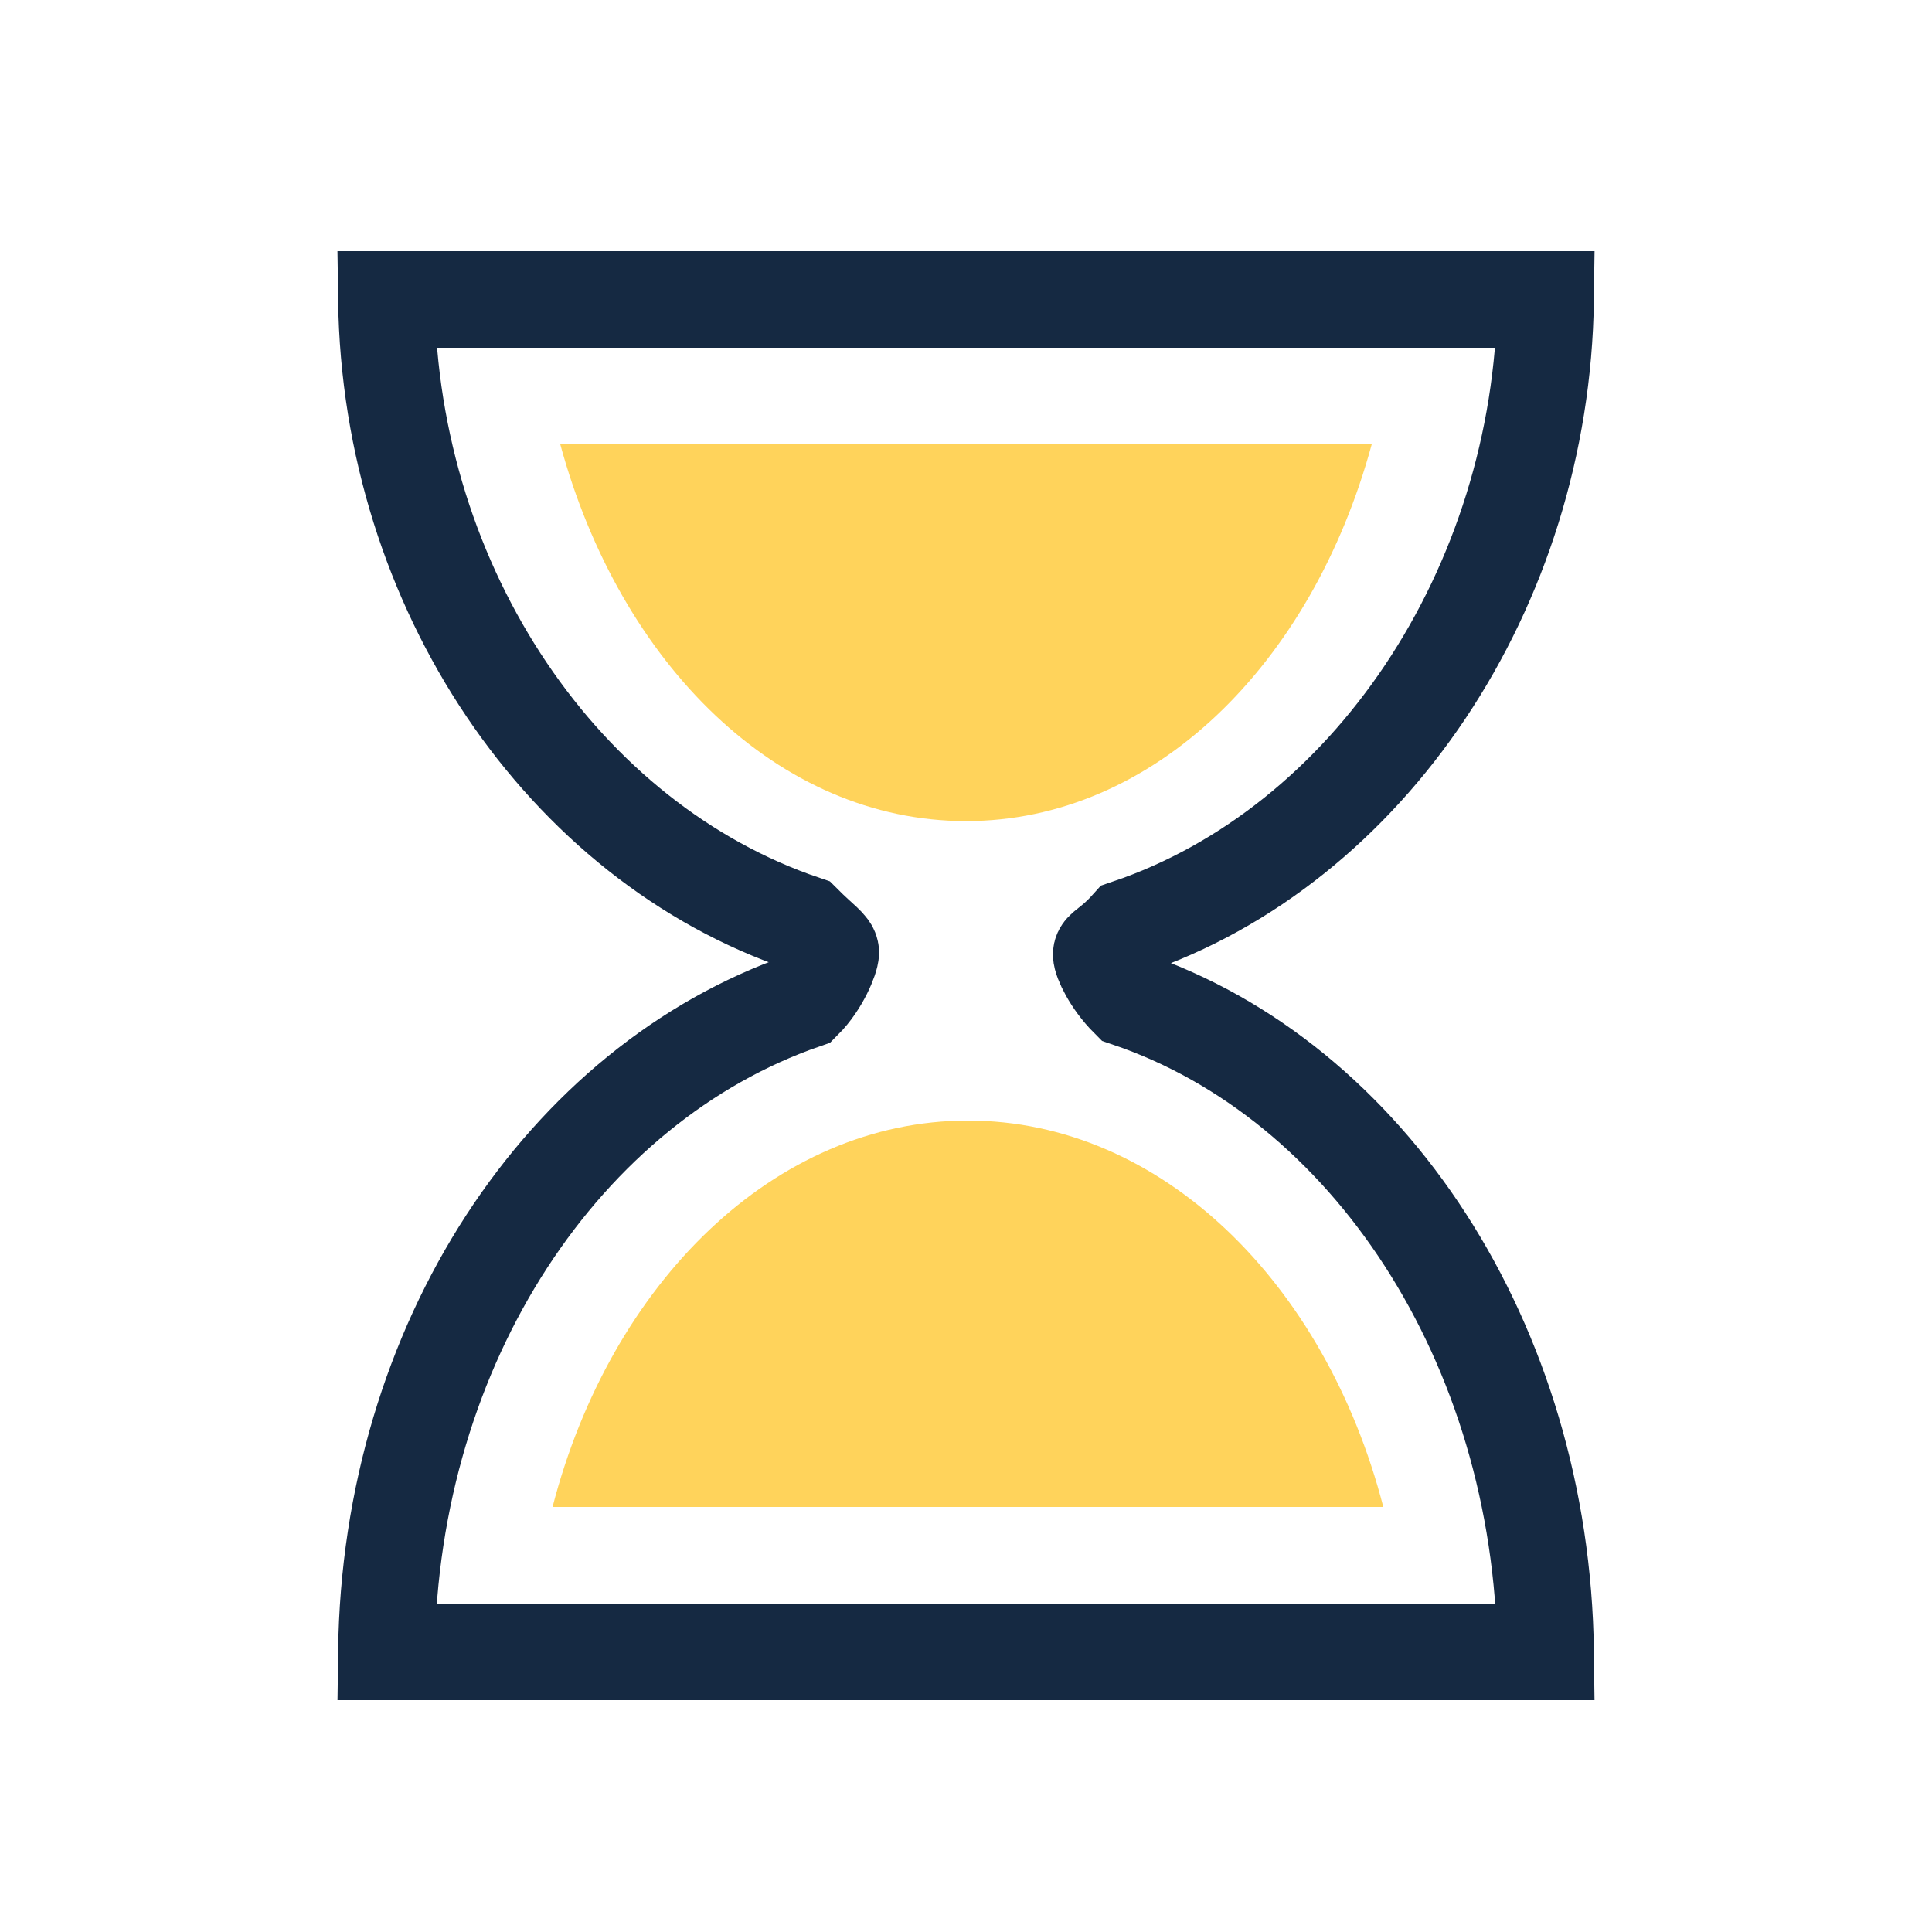
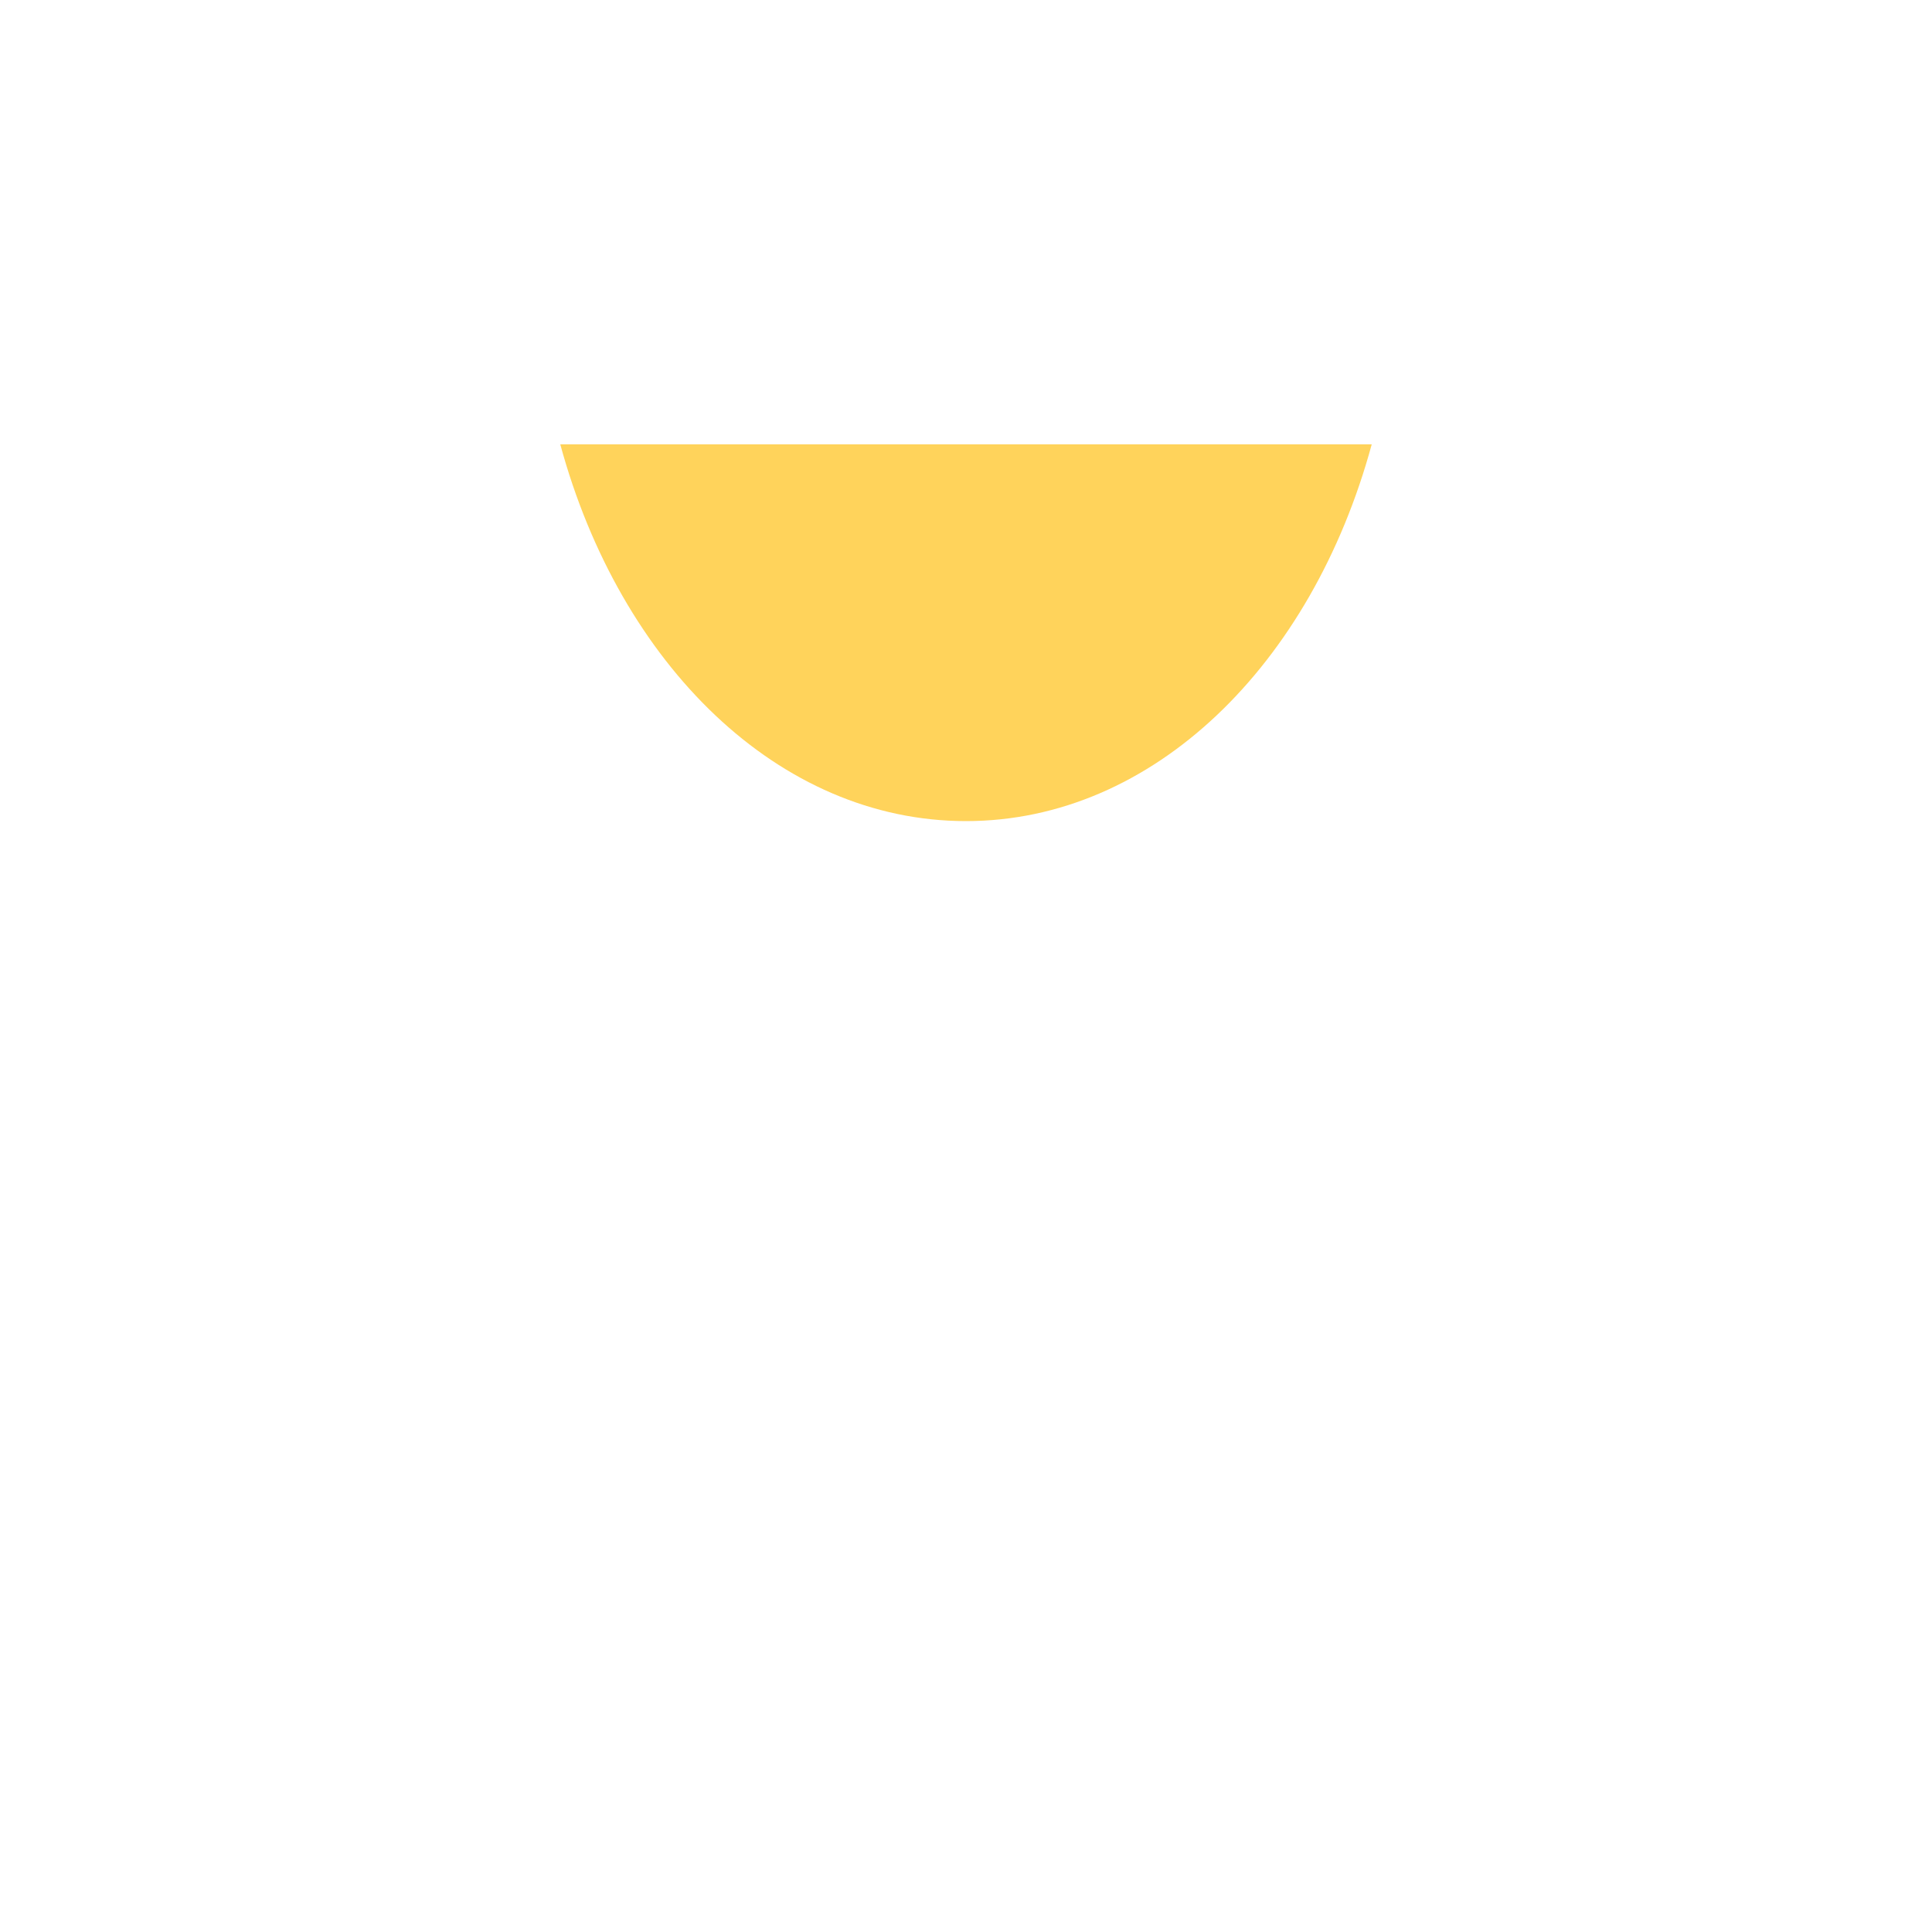
<svg xmlns="http://www.w3.org/2000/svg" width="110" height="110" viewBox="0 0 100 100" preserveAspectRatio="xMidYMid" class="uil-hourglass">
  <path fill="none" class="bk" d="M0 0h100v100H0z" />
  <g>
-     <path fill="none" stroke="#152942" stroke-width="5" stroke-miterlimit="10" d="M58.4 51.7c-.9-.9-1.4-2-1.4-2.3s.5-.4 1.4-1.4C70.8 43.8 79.8 30.5 80 15.5H20c.2 15 9.2 28.1 21.6 32.3.9.9 1.4 1.2 1.4 1.5s-.5 1.6-1.4 2.5C29.2 56.1 20.2 69.5 20 85.5h60c-.2-16-9.2-29.6-21.6-33.8z" class="glass" />
    <clipPath id="a">
      <path class="clip" d="M15 20h70v25H15z">
        <animate attributeName="height" from="25" to="0" dur="1s" repeatCount="indefinite" keyTimes="0;0.5;1" />
        <animate attributeName="y" from="20" to="45" dur="1s" repeatCount="indefinite" keyTimes="0;0.5;1" />
      </path>
    </clipPath>
    <clipPath id="b">
      <path class="clip" d="M15 55h70v25H15z">
        <animate attributeName="height" from="0" to="25" dur="1s" repeatCount="indefinite" keyTimes="0;0.5;1" />
        <animate attributeName="y" from="80" to="55" dur="1s" repeatCount="indefinite" keyTimes="0;0.5;1" />
      </path>
    </clipPath>
    <path d="M29 23c3.1 11.4 11.3 19.5 21 19.5S67.9 34.4 71 23H29z" clip-path="url(#a)" fill="#ffd35b" class="sand" />
-     <path d="M71.6 78c-3-11.6-11.5-20-21.5-20s-18.5 8.4-21.5 20h43z" clip-path="url(#b)" fill="#ffd35b" class="sand" />
    <animateTransform attributeName="transform" type="rotate" from="0 50 50" to="180 50 50" repeatCount="indefinite" dur="1s" values="0 50 50;0 50 50;180 50 50" keyTimes="0;0.7;1" />
  </g>
</svg>